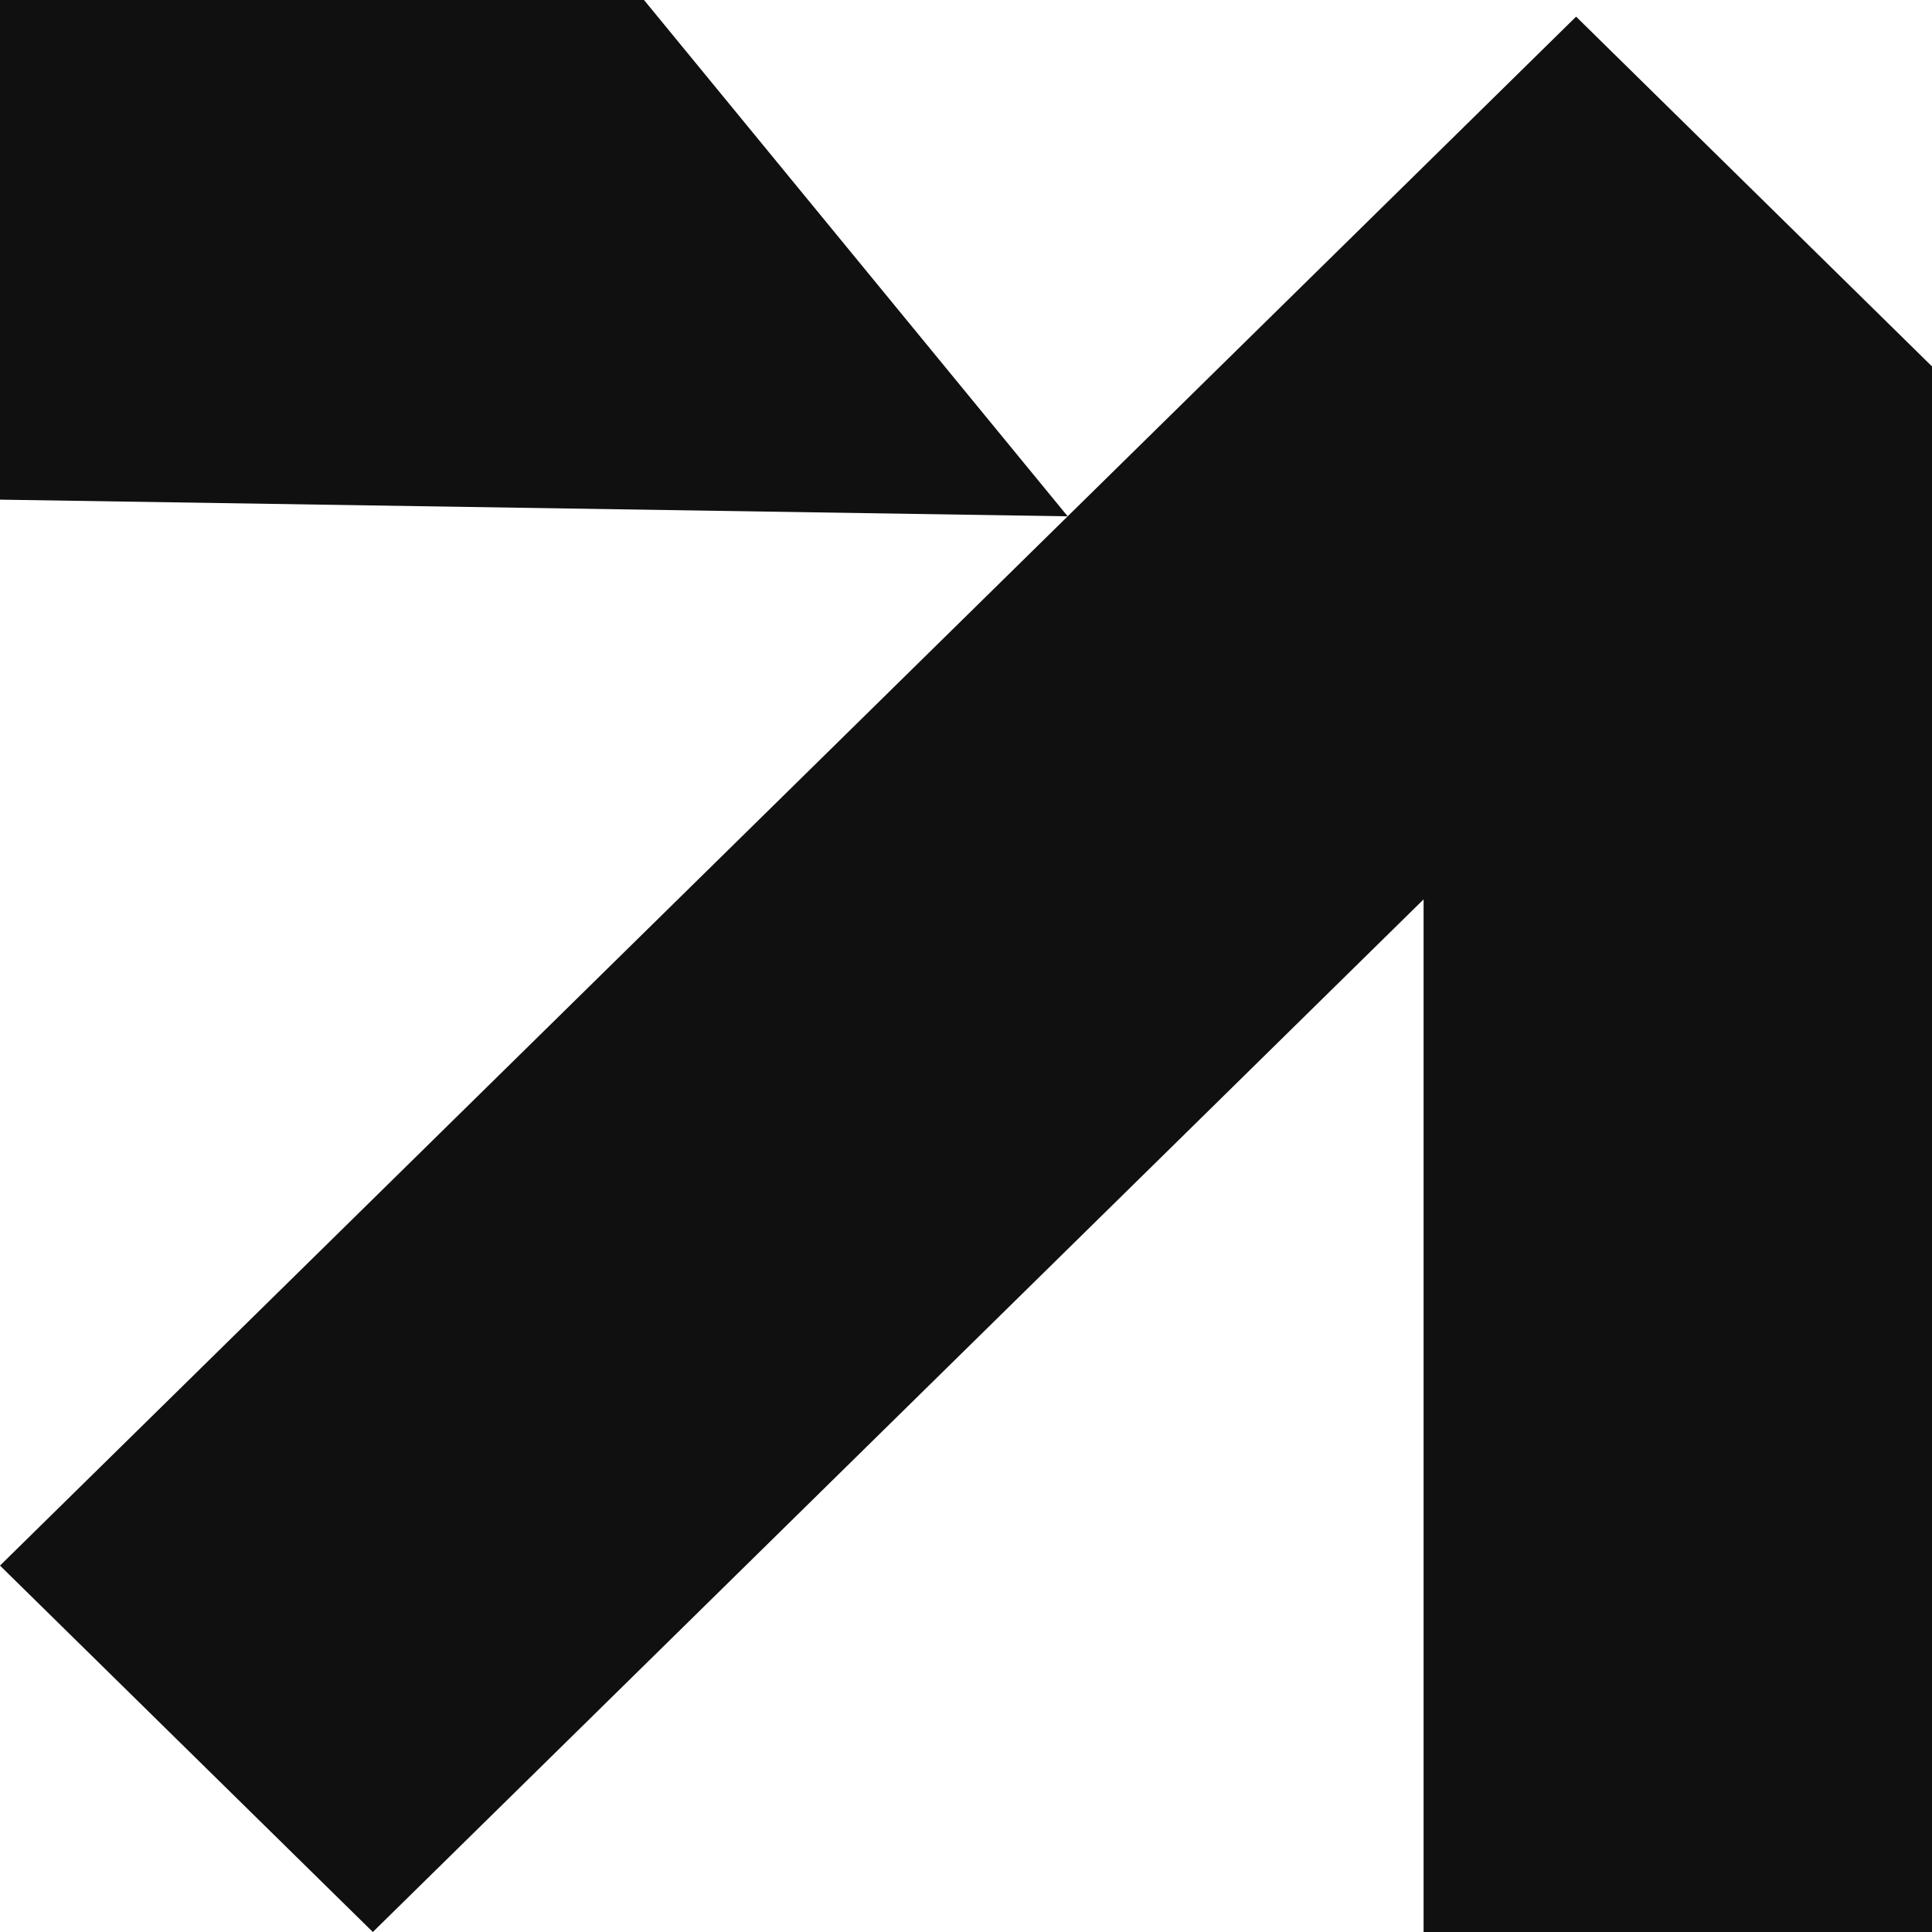
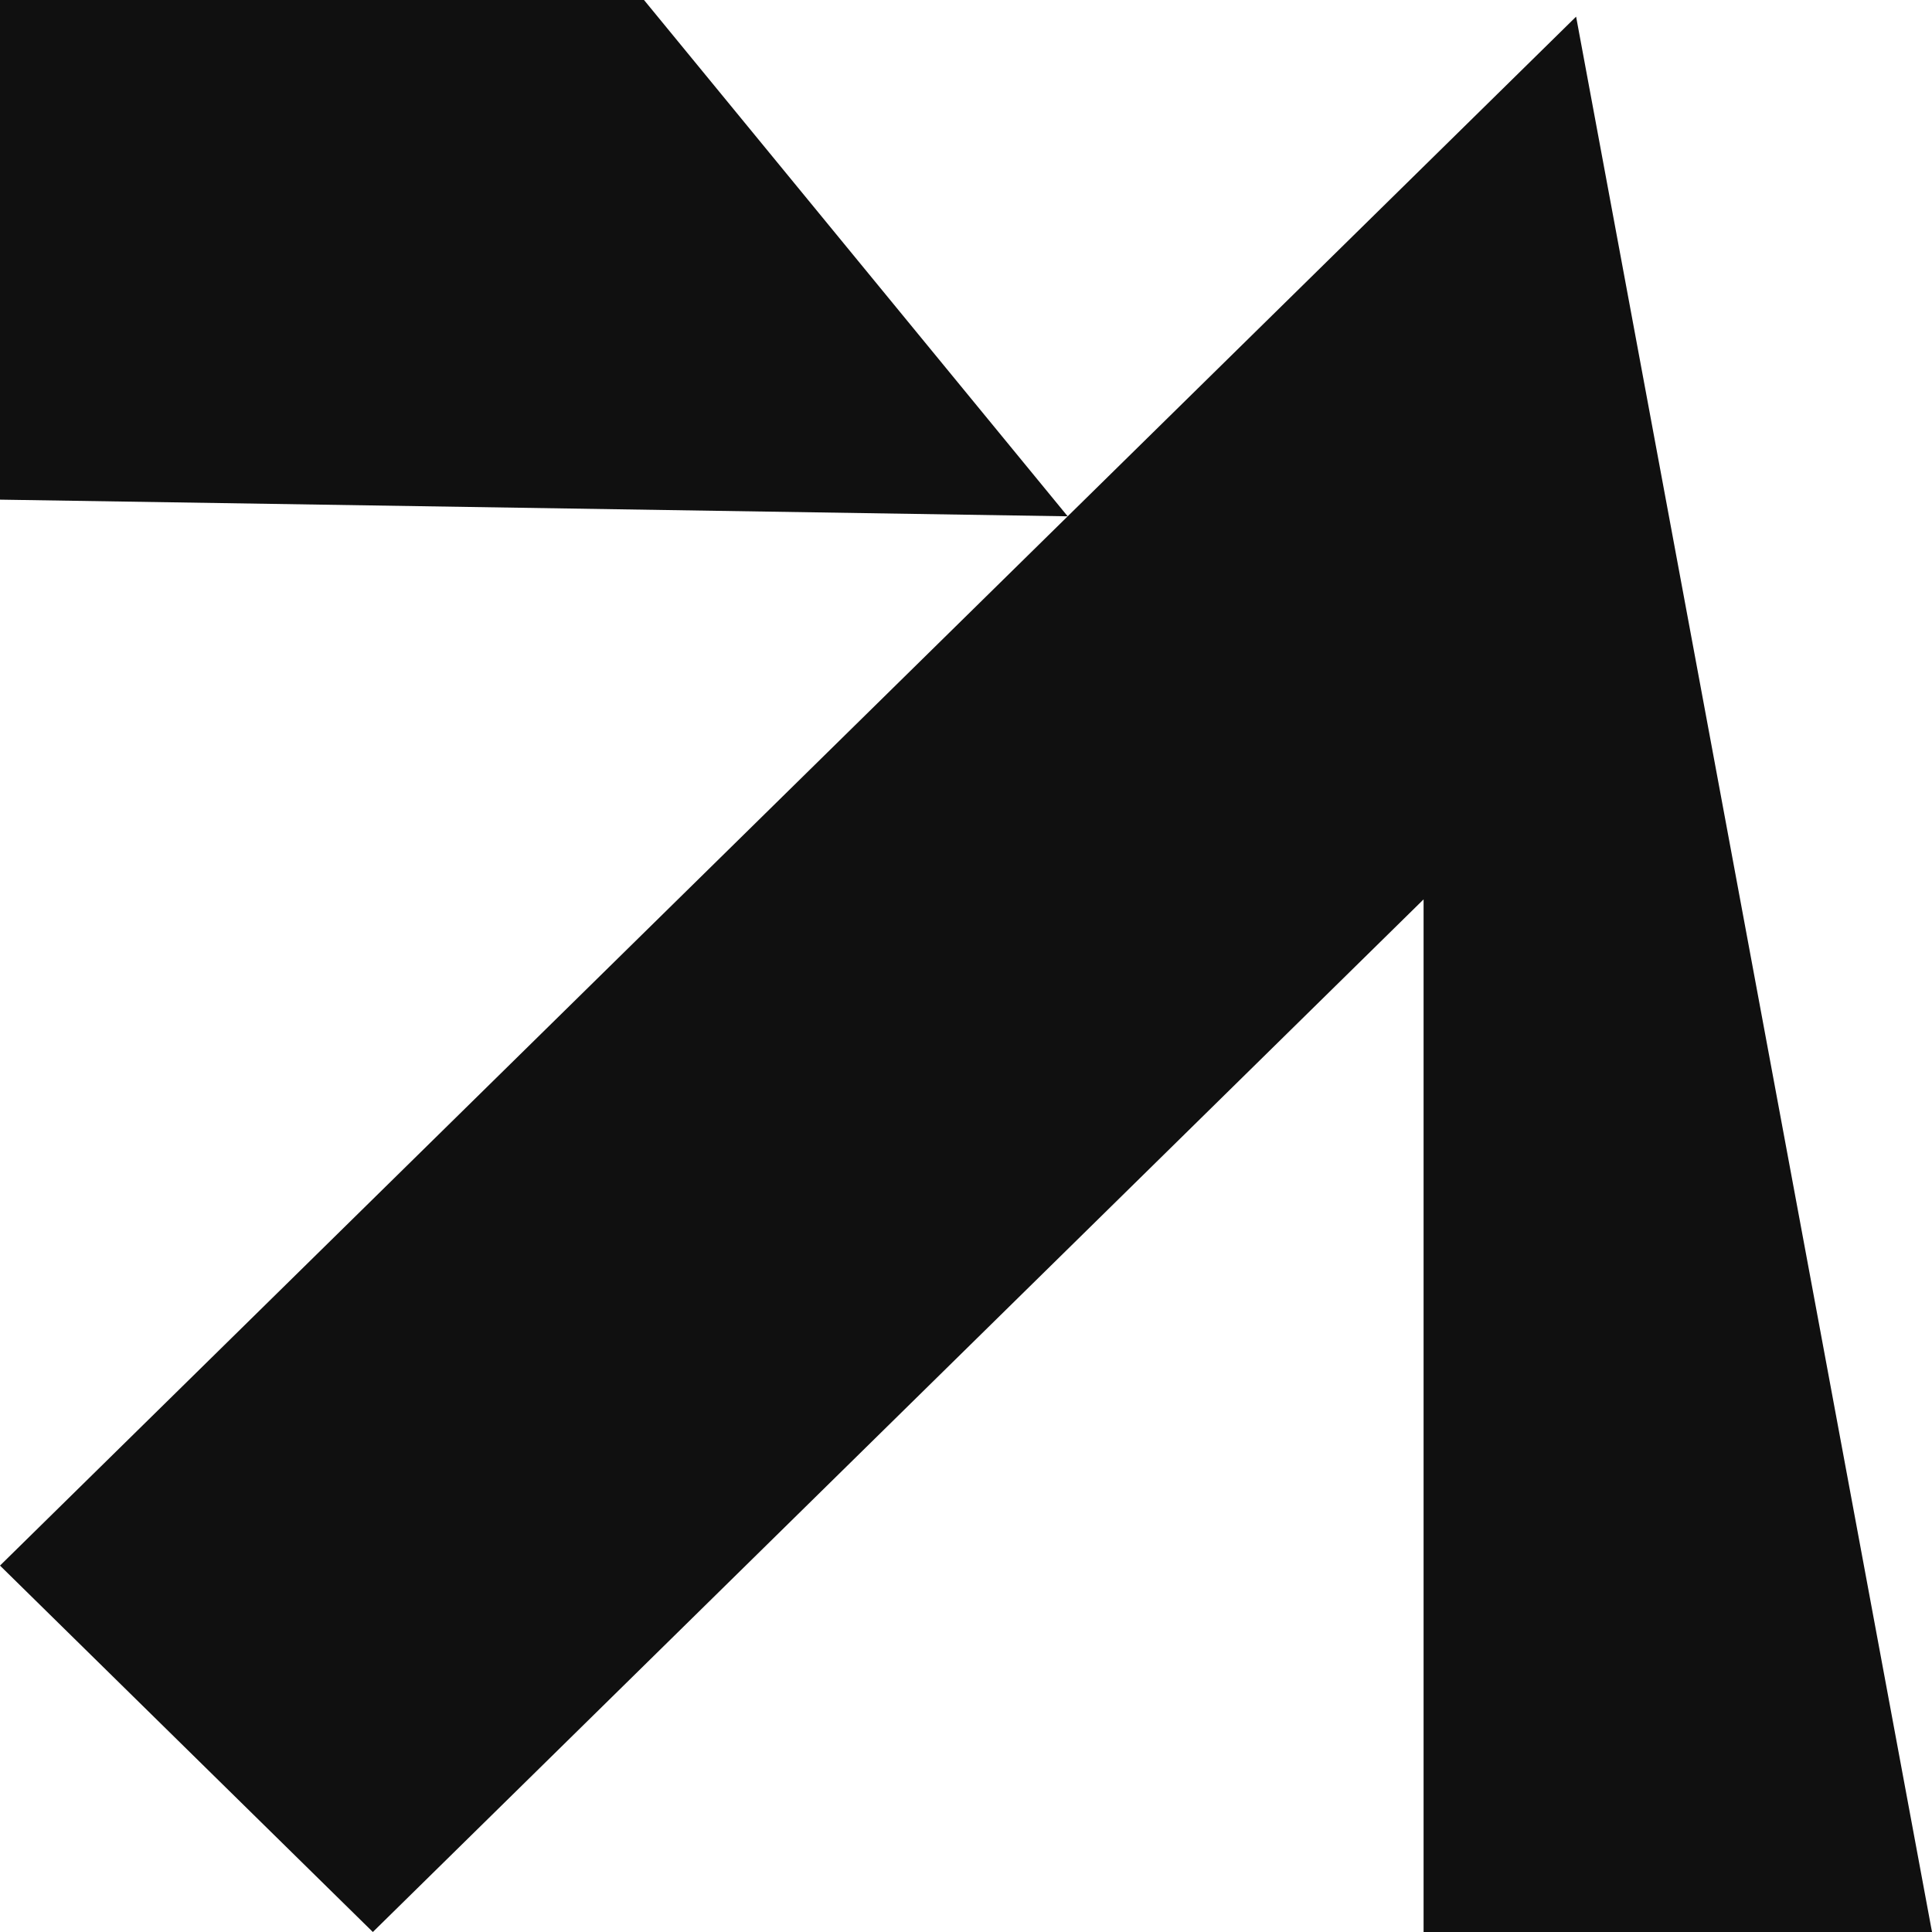
<svg xmlns="http://www.w3.org/2000/svg" width="128" height="128" viewBox="0 0 128 128" fill="none">
-   <path d="M94.316 128H128V24.276L104.421 1.103L70.737 34.207L42.667 0H0L0 33.103L70.737 34.207L0 103.724L24.702 128L94.316 59.586V128Z" fill="#101010" />
+   <path d="M94.316 128H128L104.421 1.103L70.737 34.207L42.667 0H0L0 33.103L70.737 34.207L0 103.724L24.702 128L94.316 59.586V128Z" fill="#101010" />
</svg>